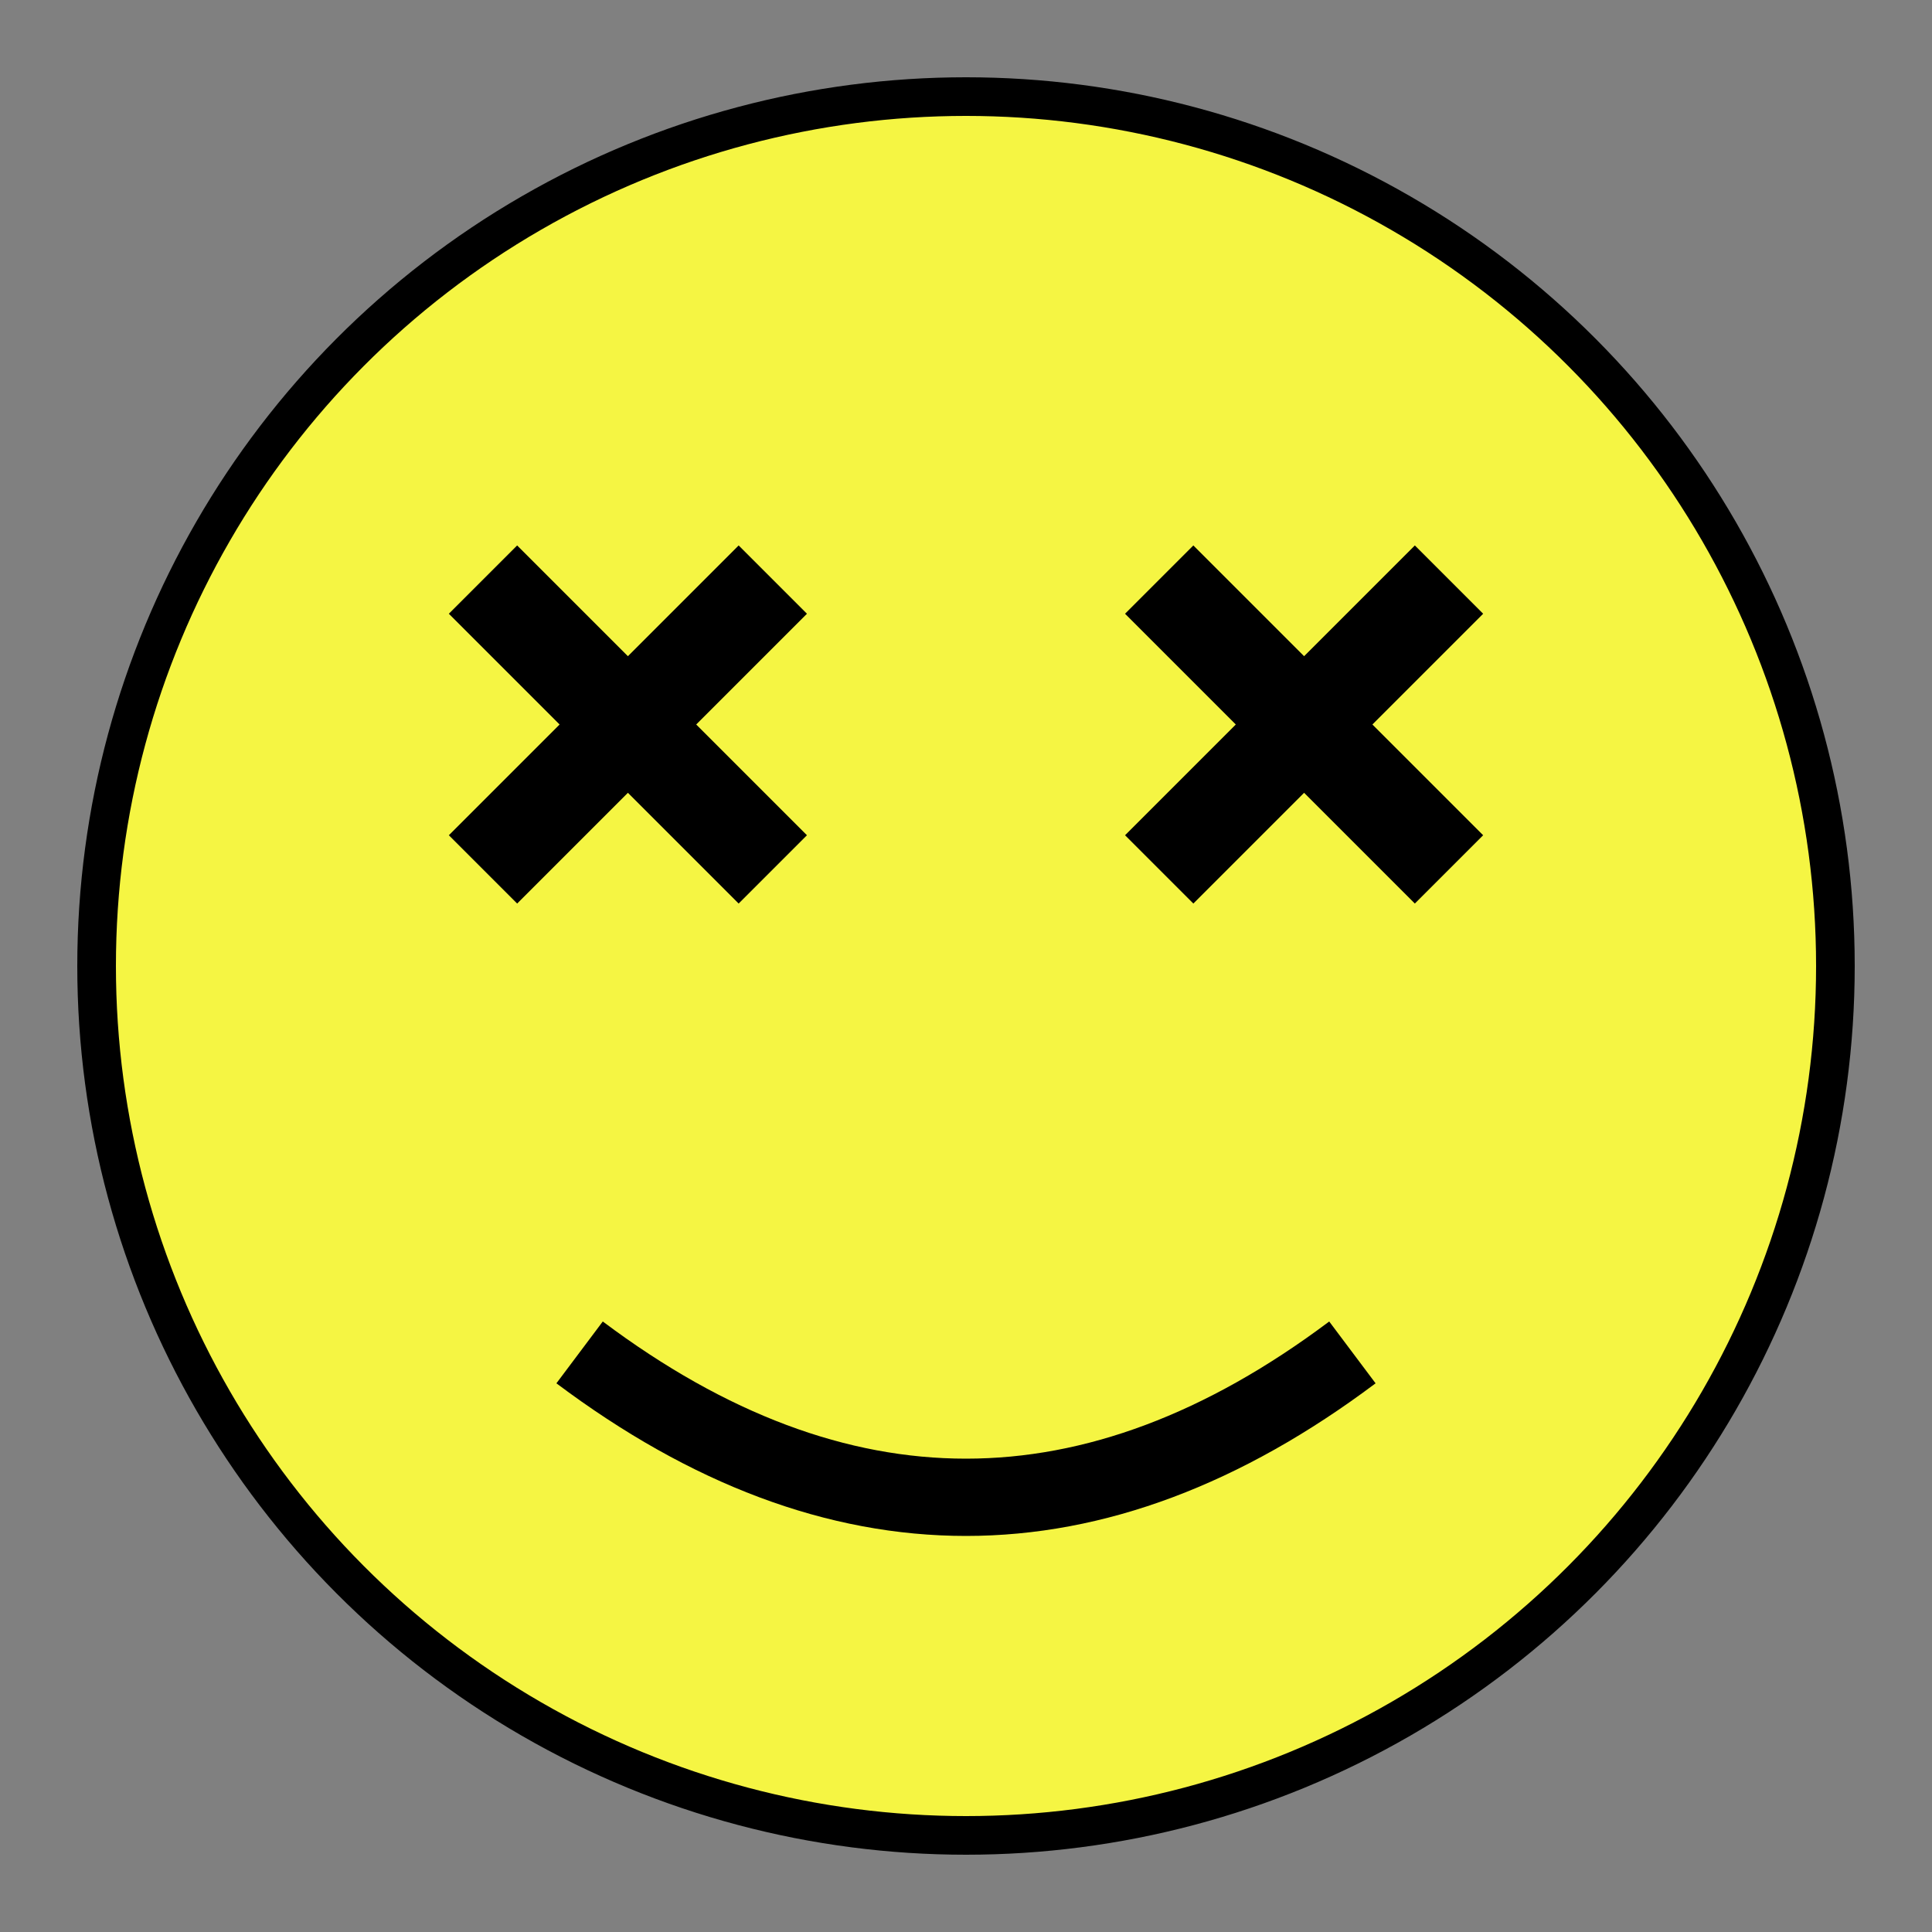
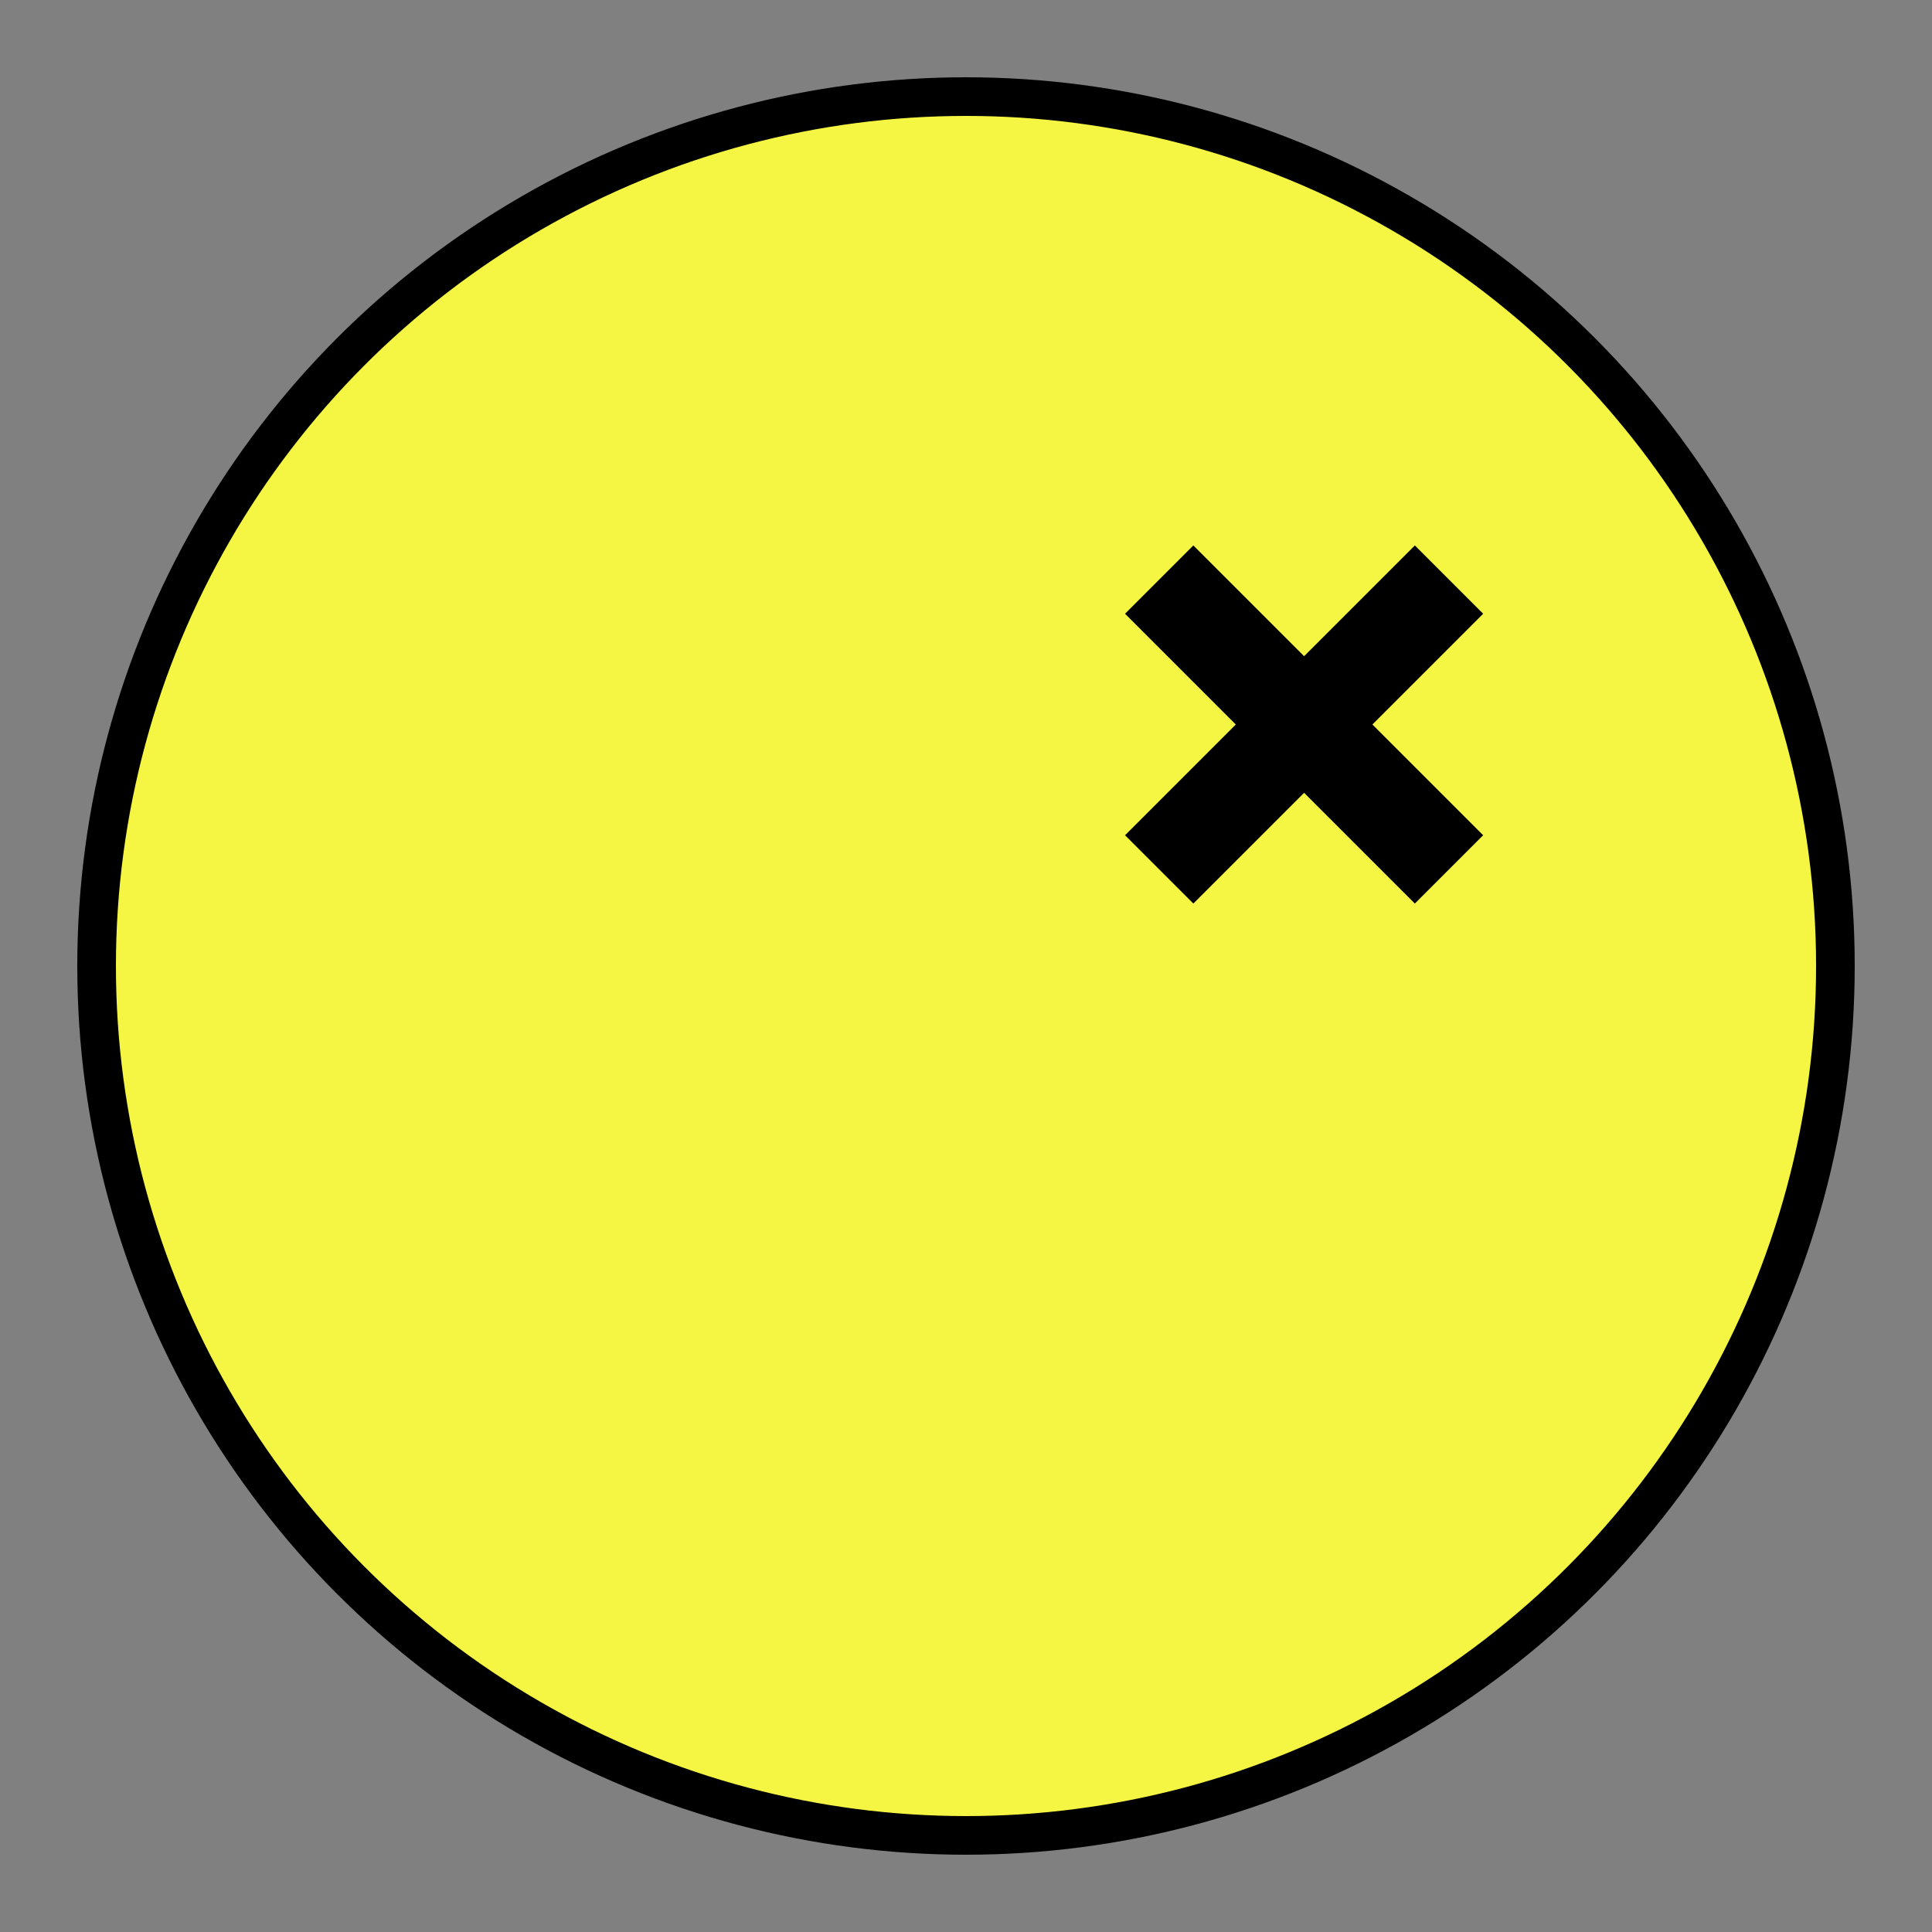
<svg xmlns="http://www.w3.org/2000/svg" viewBox="0 0 100 100" width="32" height="32">
  <rect x="0" y="0" width="100" height="100" fill="#808080" stroke="none" />
  <circle cx="50" cy="50" r="45" fill="#f5f543" stroke="black" stroke-width="2" />
-   <path d="M 25 30 L 40 45 M 25 45 L 40 30" stroke="black" stroke-width="5" strokeLinecap="round" />
  <path d="M 60 30 L 75 45 M 60 45 L 75 30" stroke="black" stroke-width="5" strokeLinecap="round" />
-   <path d="M 30 70 Q 50 85, 70 70" stroke="black" stroke-width="4" fill="none" strokeLinecap="round" />
</svg>